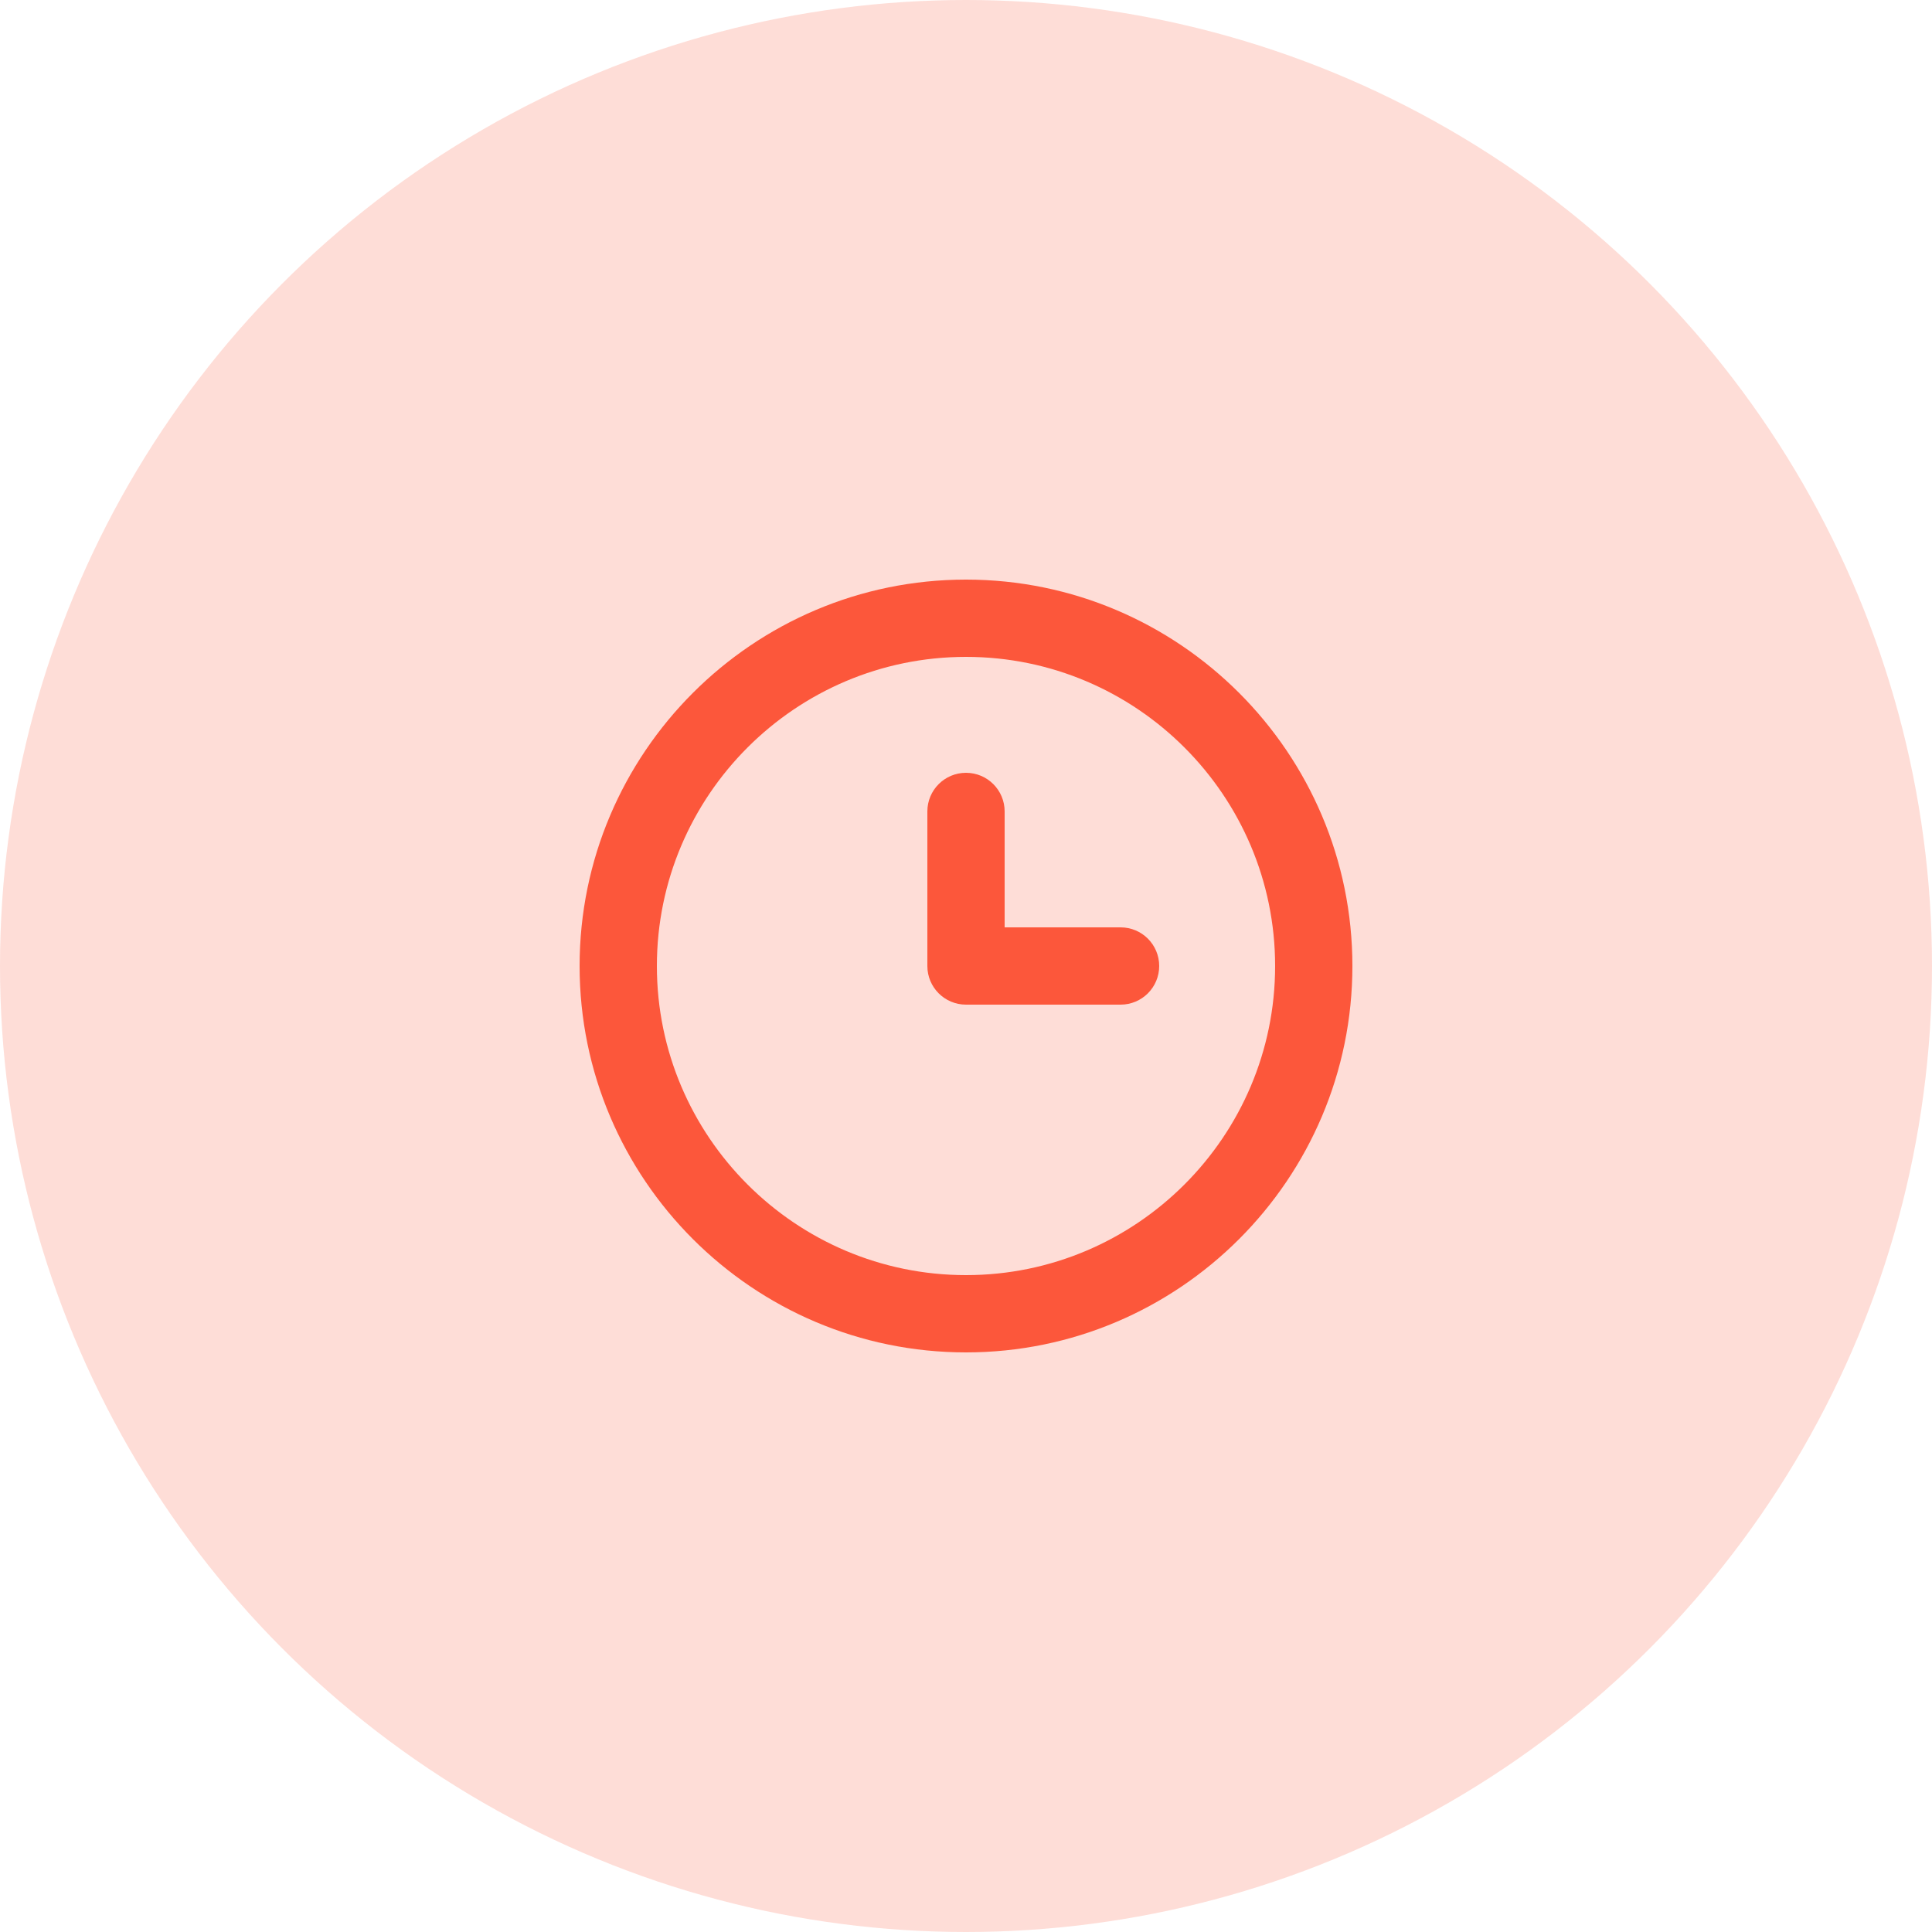
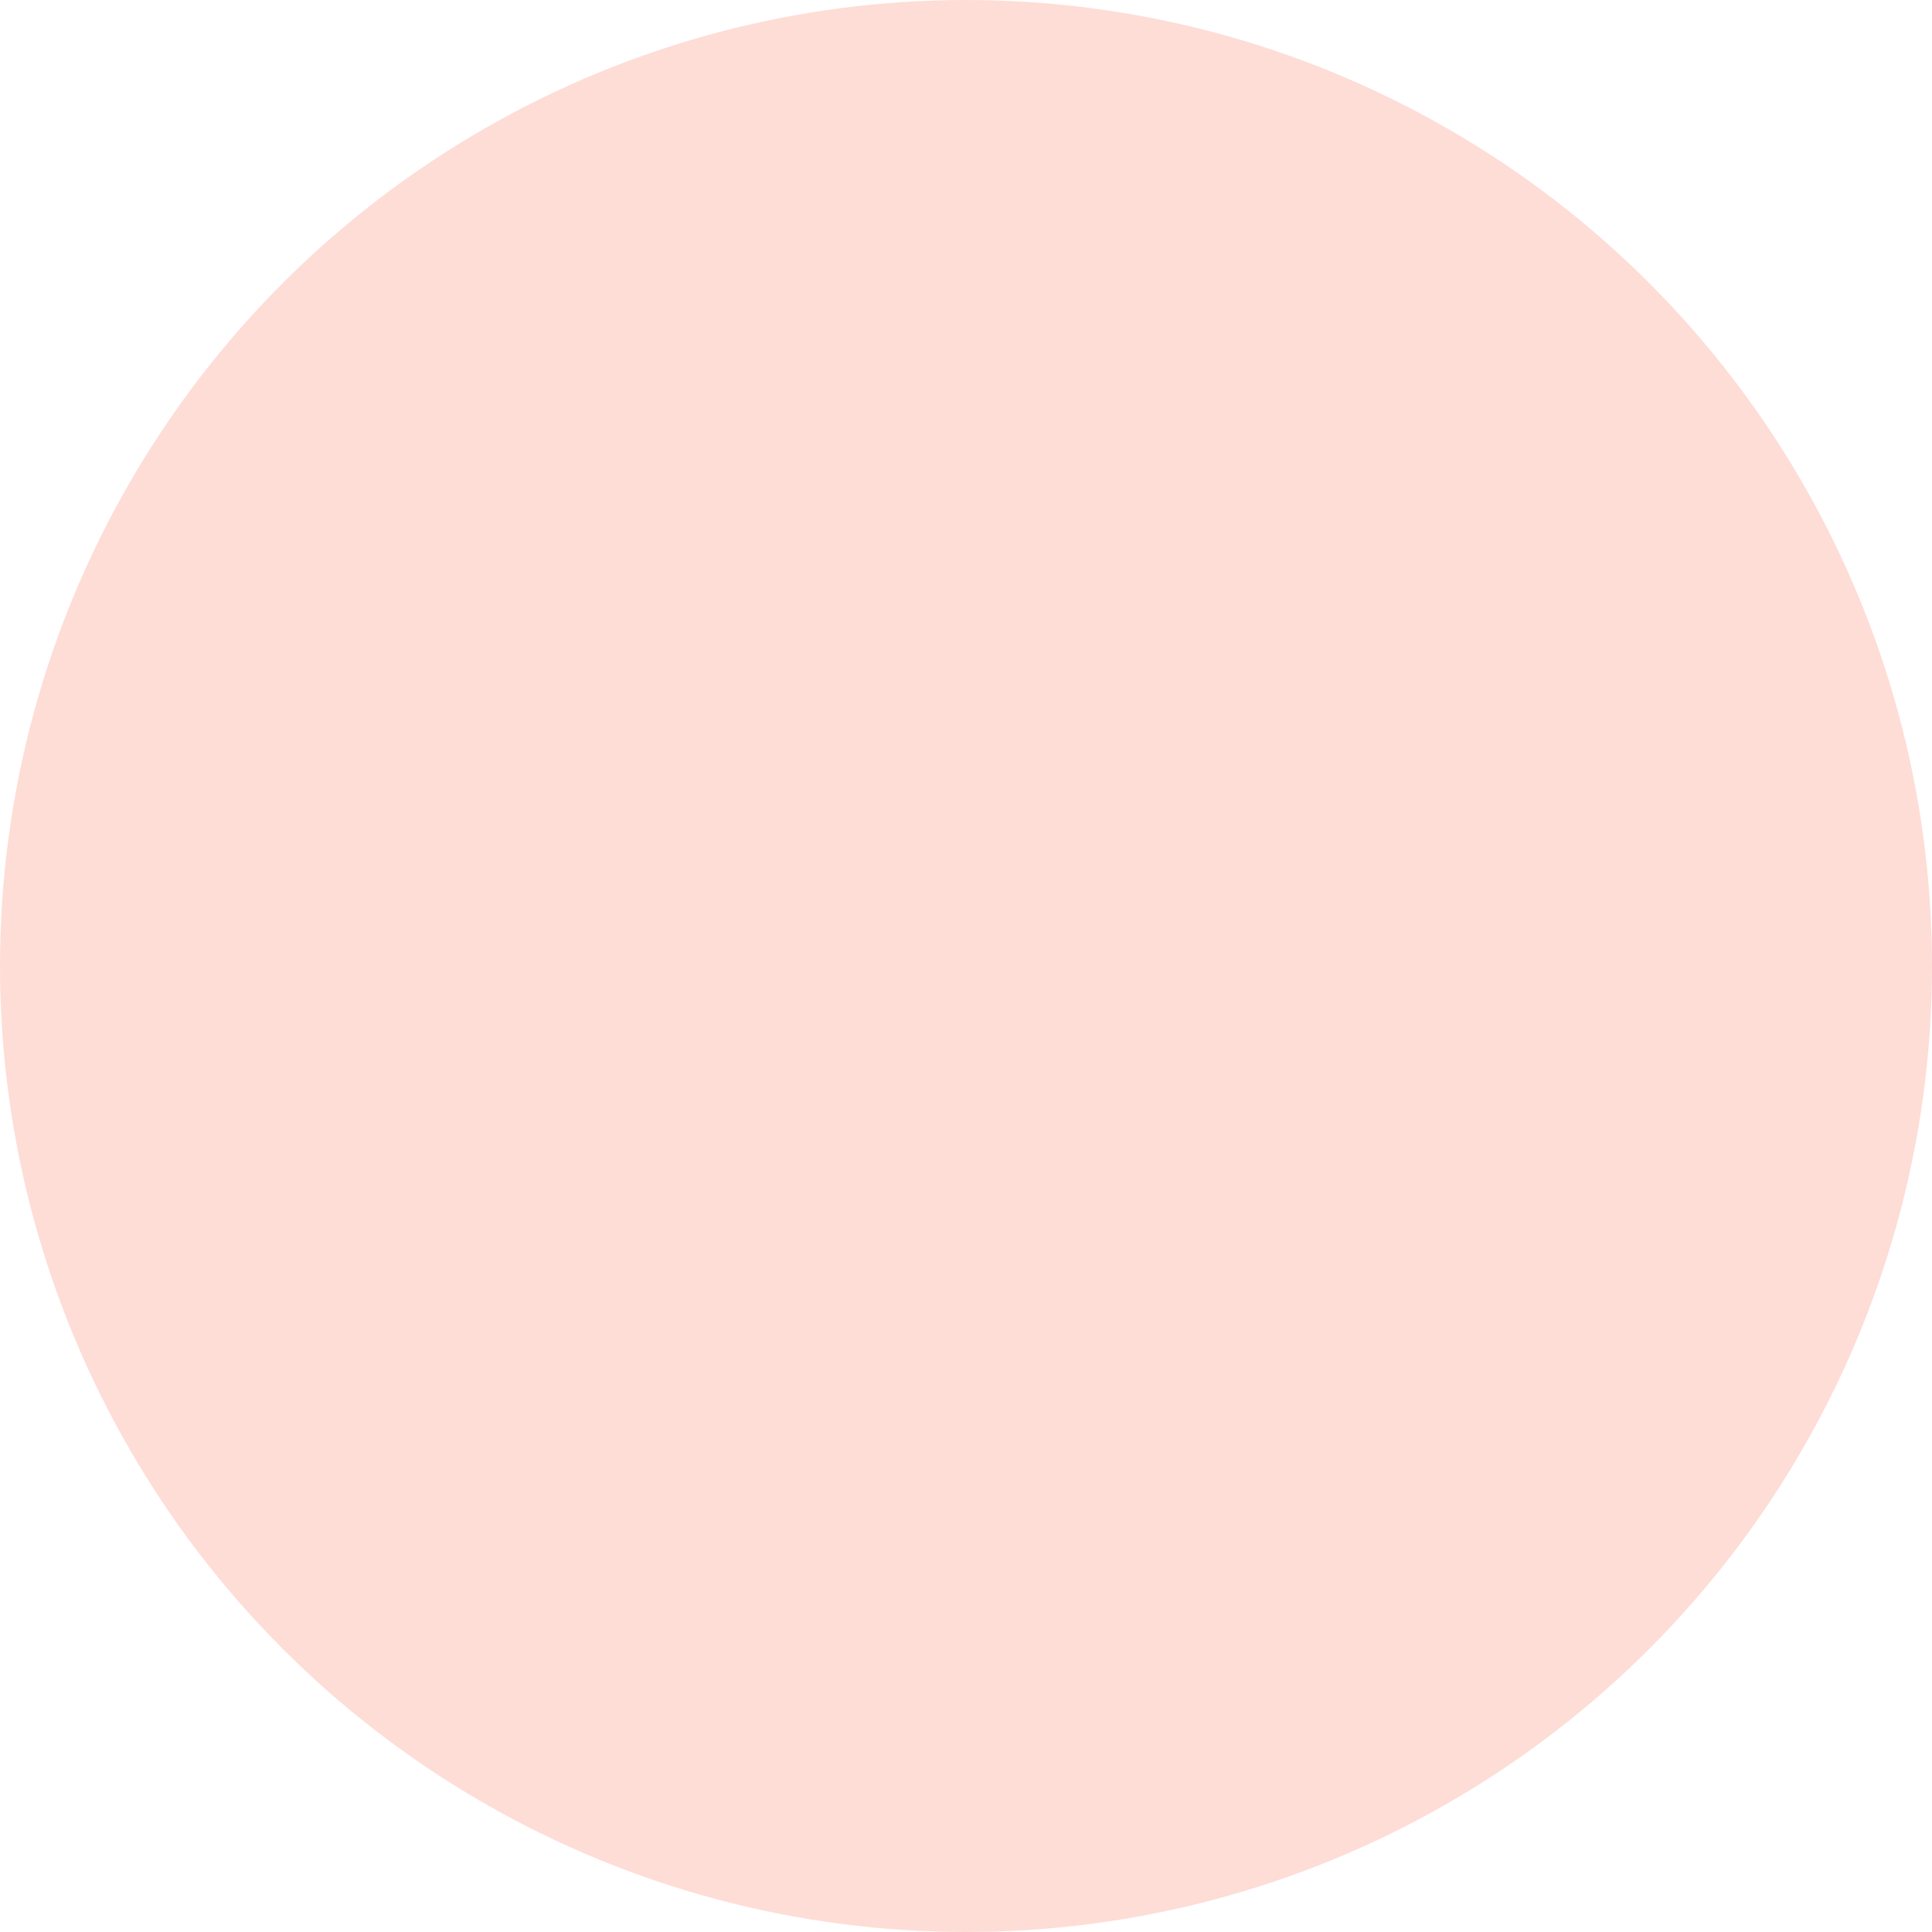
<svg xmlns="http://www.w3.org/2000/svg" width="50" height="50" viewBox="0 0 50 50" fill="none">
  <circle opacity="0.2" cx="25" cy="25" r="25" fill="#FC573B" />
-   <path fill-rule="evenodd" clip-rule="evenodd" d="M29 24H26V21C26 20.447 25.552 20 25 20C24.448 20 24 20.447 24 21V25C24 25.553 24.448 26 25 26H29C29.553 26 30 25.553 30 25C30 24.447 29.553 24 29 24ZM25 33C20.589 33 17 29.411 17 25C17 20.589 20.589 17 25 17C29.411 17 33 20.589 33 25C33 29.411 29.411 33 25 33ZM25 15C19.486 15 15 19.486 15 25C15 30.514 19.486 35 25 35C30.514 35 35 30.514 35 25C35 19.486 30.514 15 25 15Z" fill="#FC573B" />
</svg>